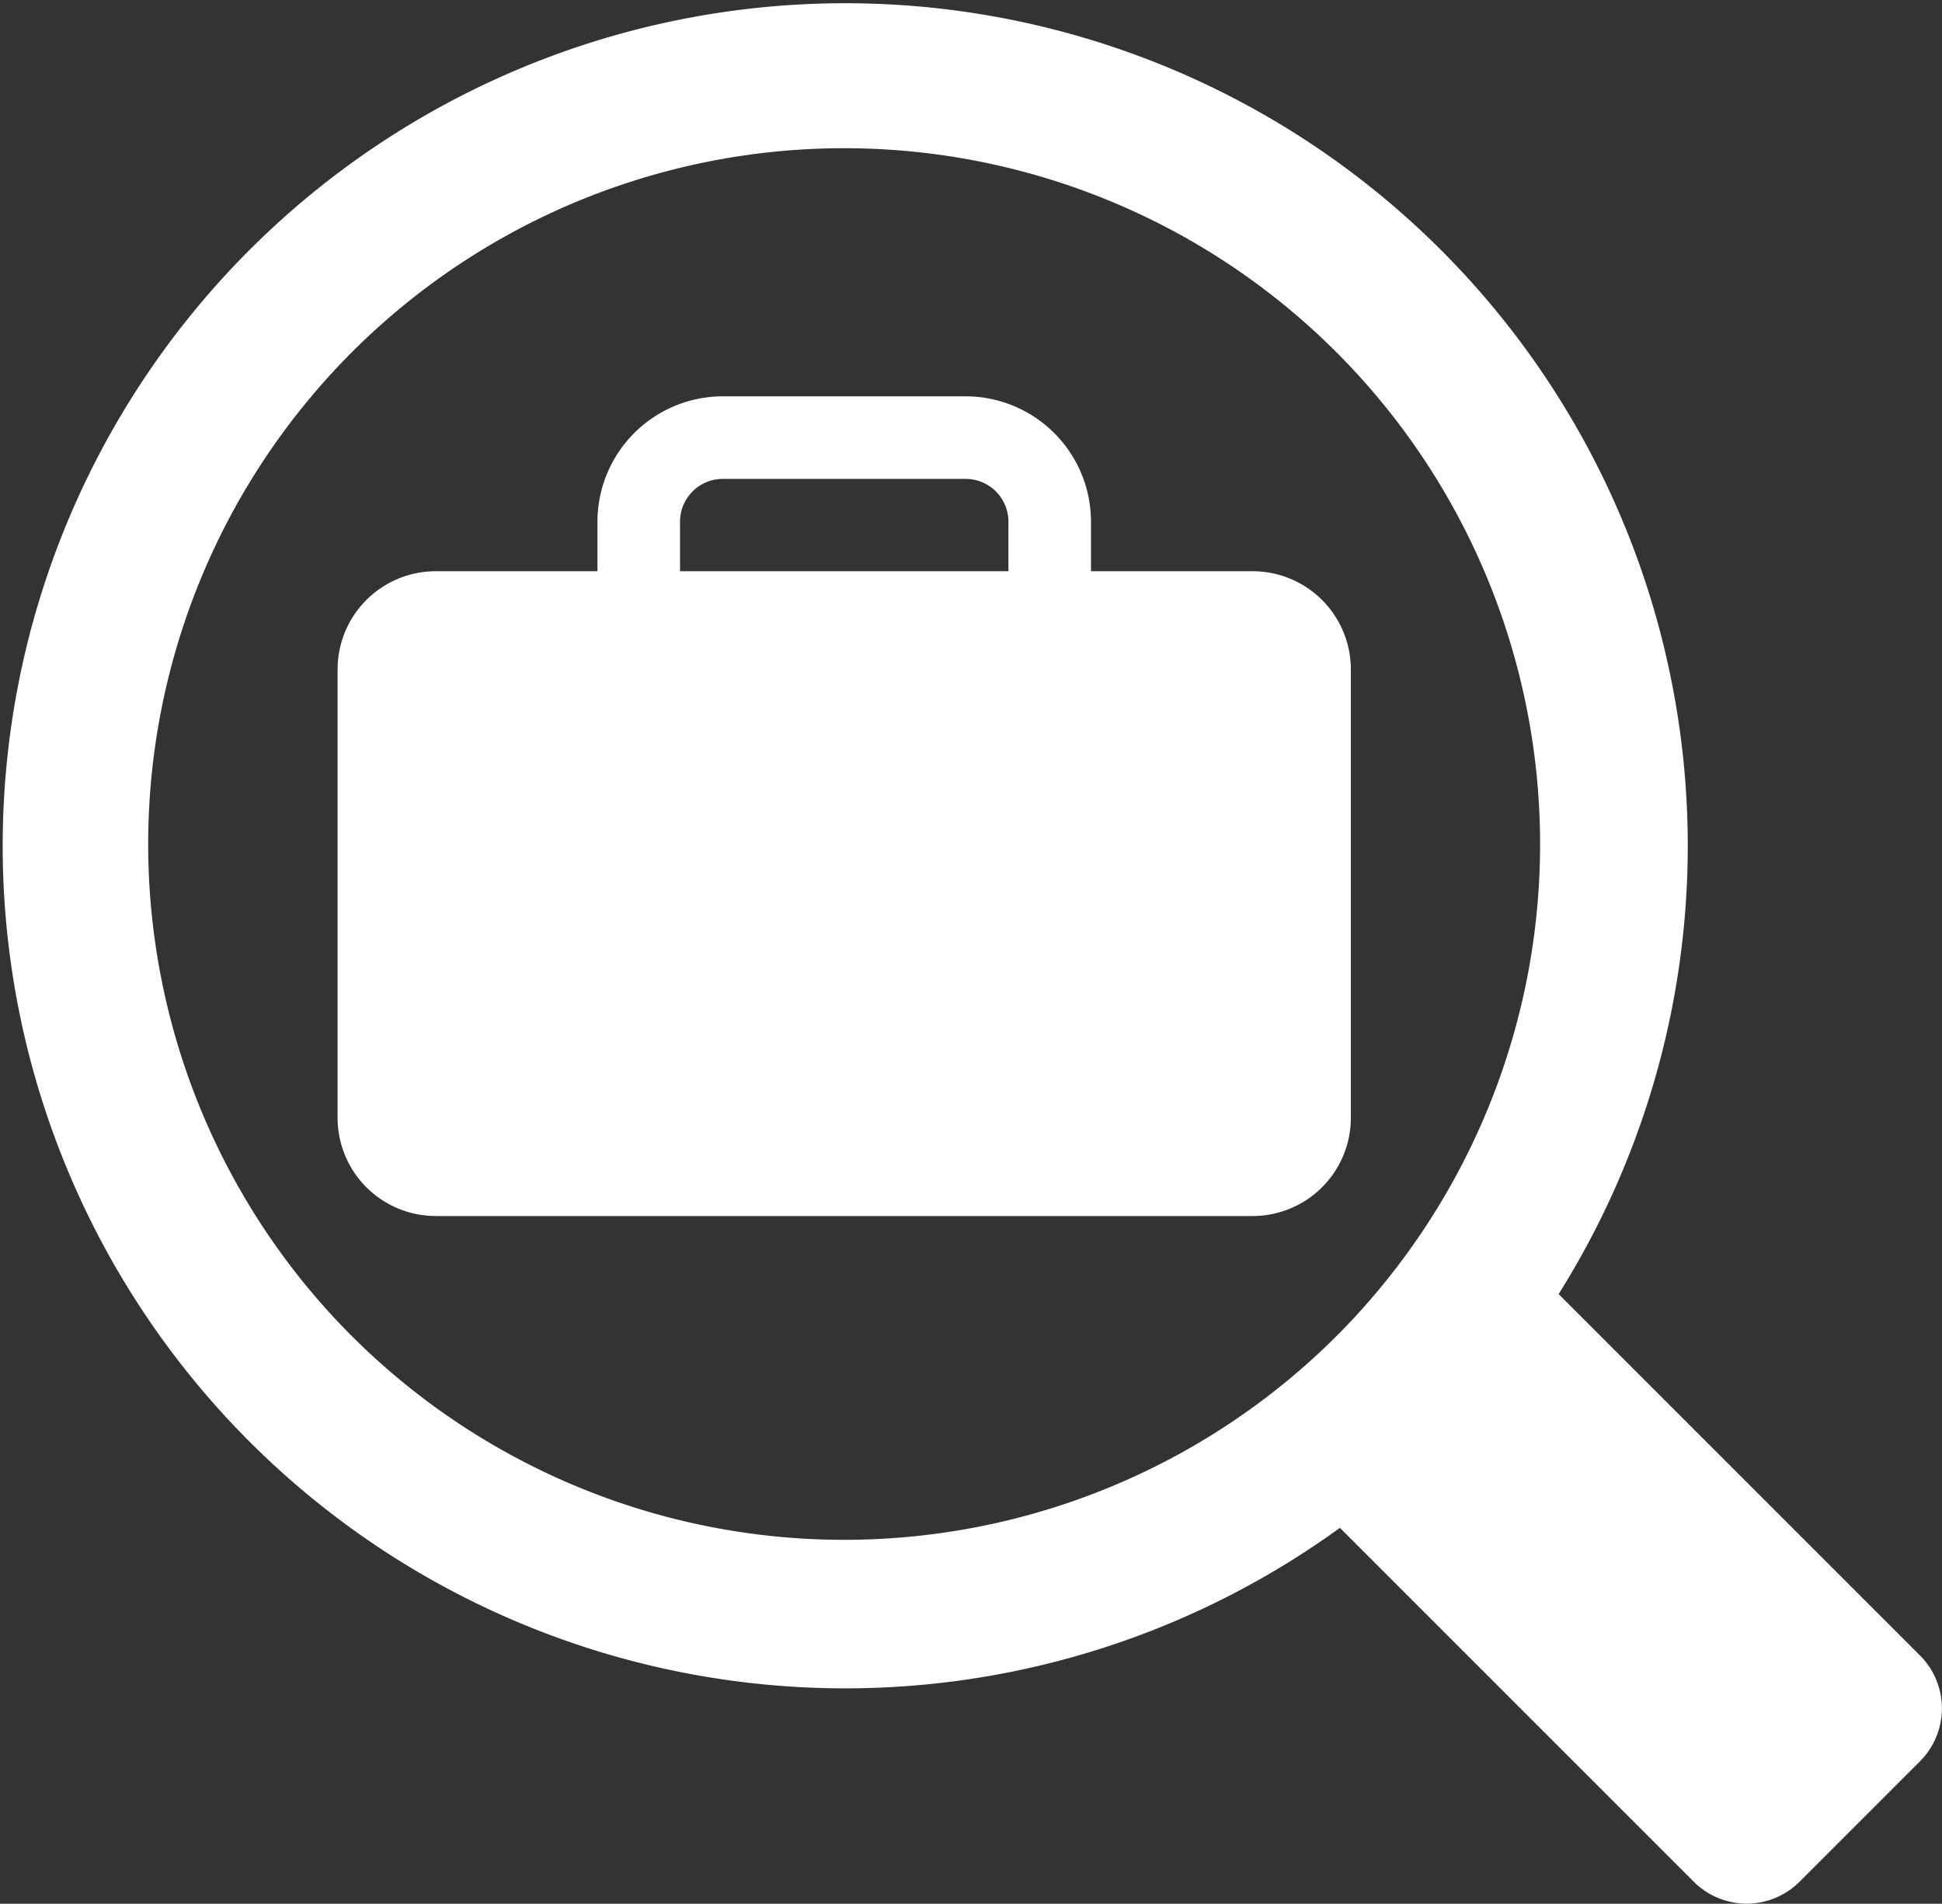
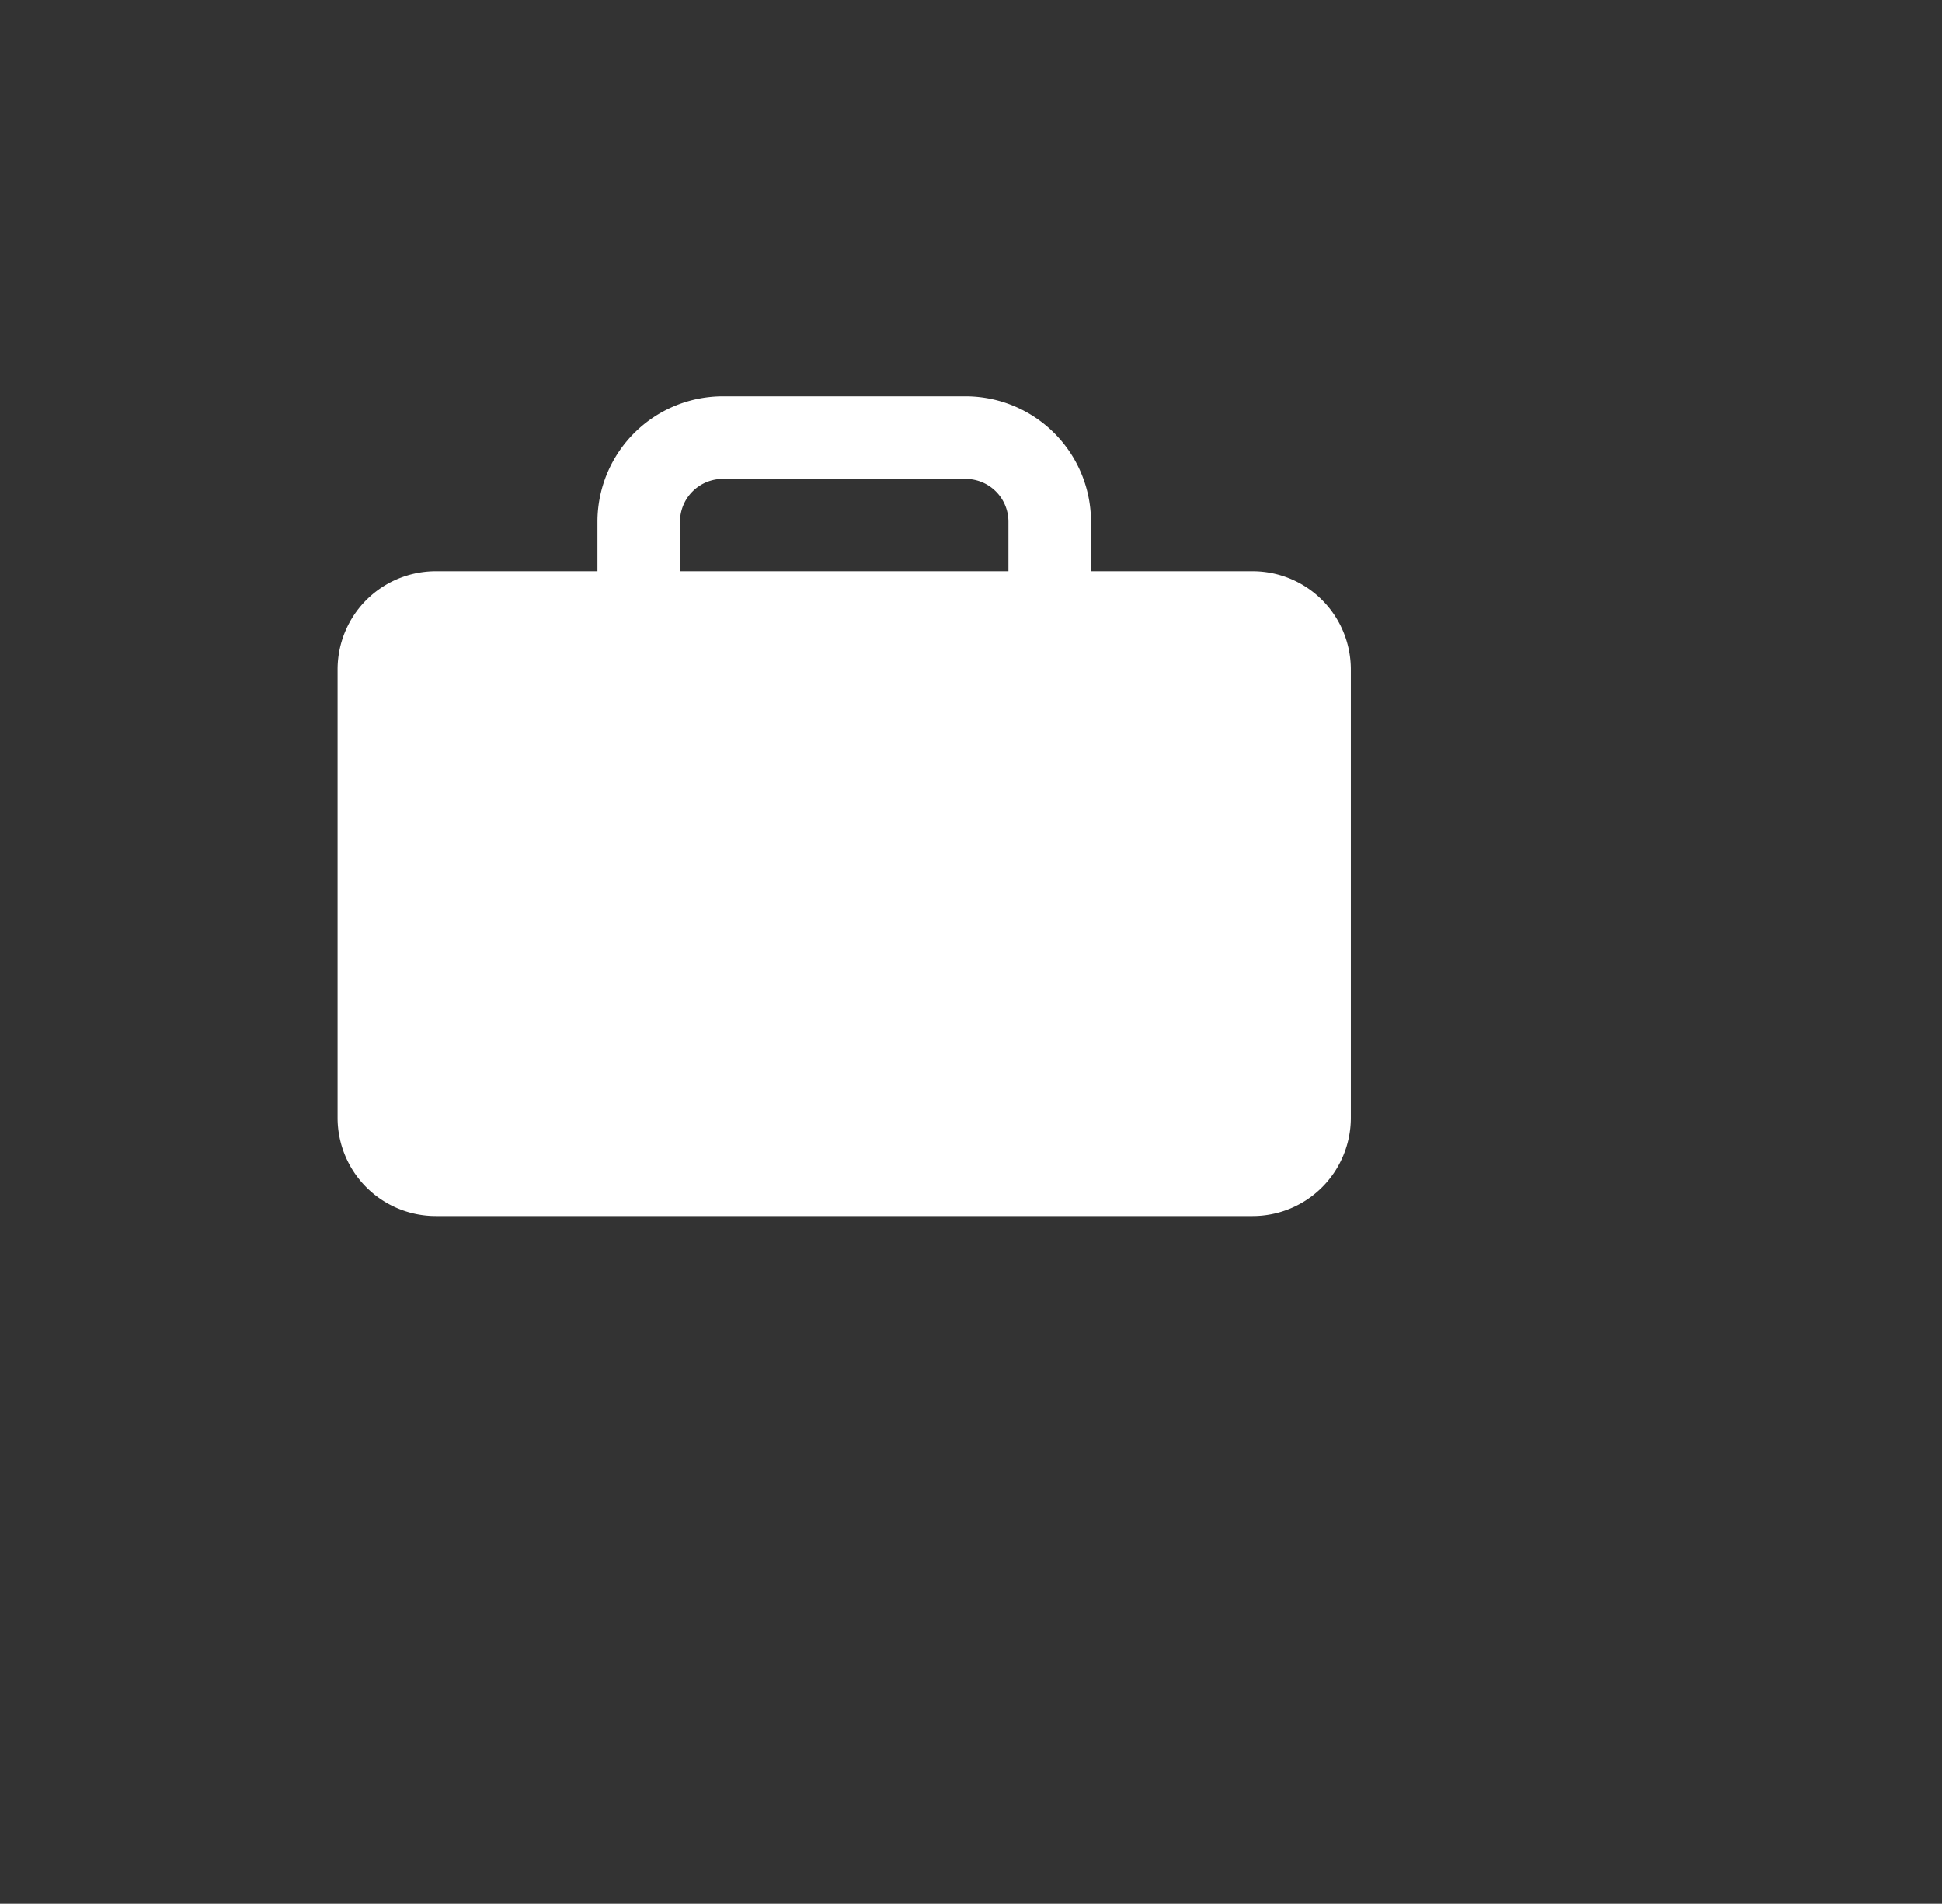
<svg xmlns="http://www.w3.org/2000/svg" id="Component_22_1" data-name="Component 22 – 1" width="98.857" height="96.905" viewBox="0 0 98.857 96.905">
  <rect x="0" y="0" width="98.857" height="96.905" fill="#333333" stroke="none" />
  <path id="Path_1284" data-name="Path 1284" d="M1211.6,749.892h-8.227v-2.522a6.388,6.388,0,0,0-6.381-6.381h-12.362a6.388,6.388,0,0,0-6.381,6.381v2.522h-8.228a5,5,0,0,0-5,5v22.822a5,5,0,0,0,5,5H1211.6a5,5,0,0,0,5-5V754.894A5,5,0,0,0,1211.6,749.892Zm-29.148-2.522a2.18,2.18,0,0,1,2.178-2.178h12.362a2.181,2.181,0,0,1,2.178,2.178v2.522h-16.718Z" transform="translate(-1147.836 -720.815)" fill="#fff" />
-   <path id="Path_1285" data-name="Path 1285" d="M1242.318,801.26l-18.4-18.4a42.889,42.889,0,1,0-11.134,11.9l18.013,18.013a3.808,3.808,0,0,0,5.386,0l6.13-6.13A3.81,3.81,0,0,0,1242.318,801.26Zm-79.82-16.249a35.427,35.427,0,1,1,50.1,0A35.466,35.466,0,0,1,1162.5,785.011Z" transform="translate(-1144.577 -716.988)" fill="#fff" />
</svg>